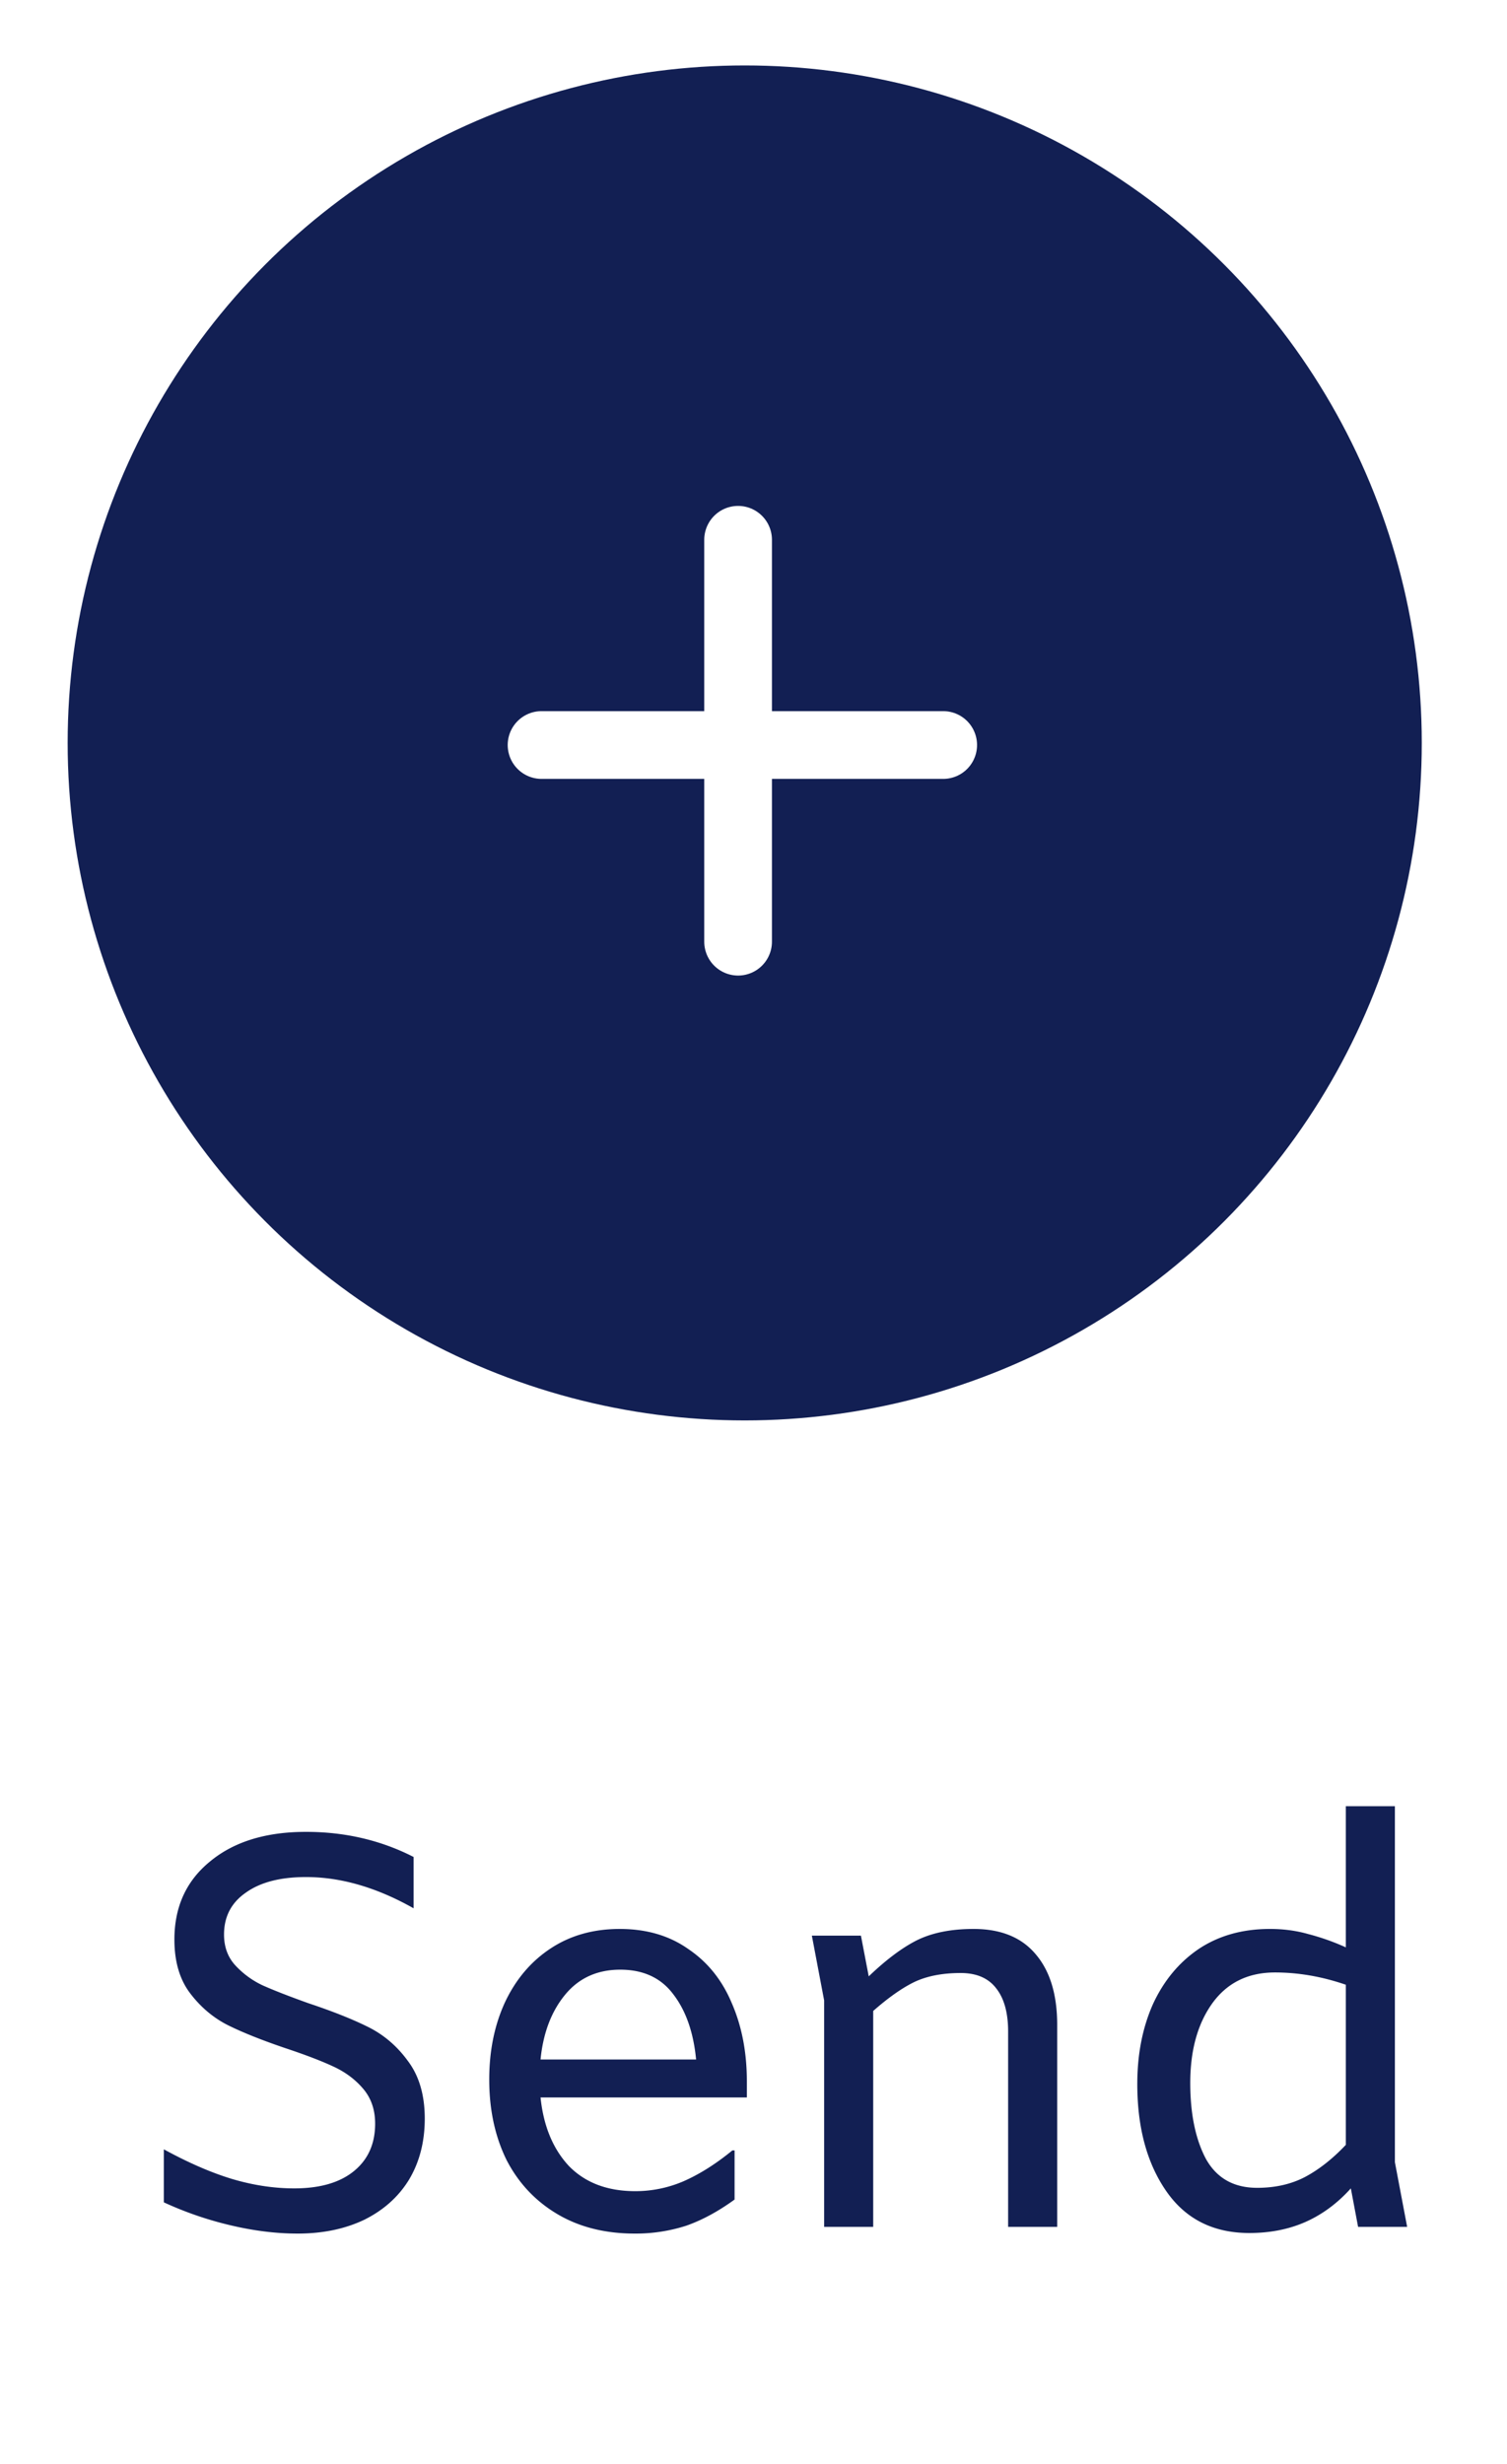
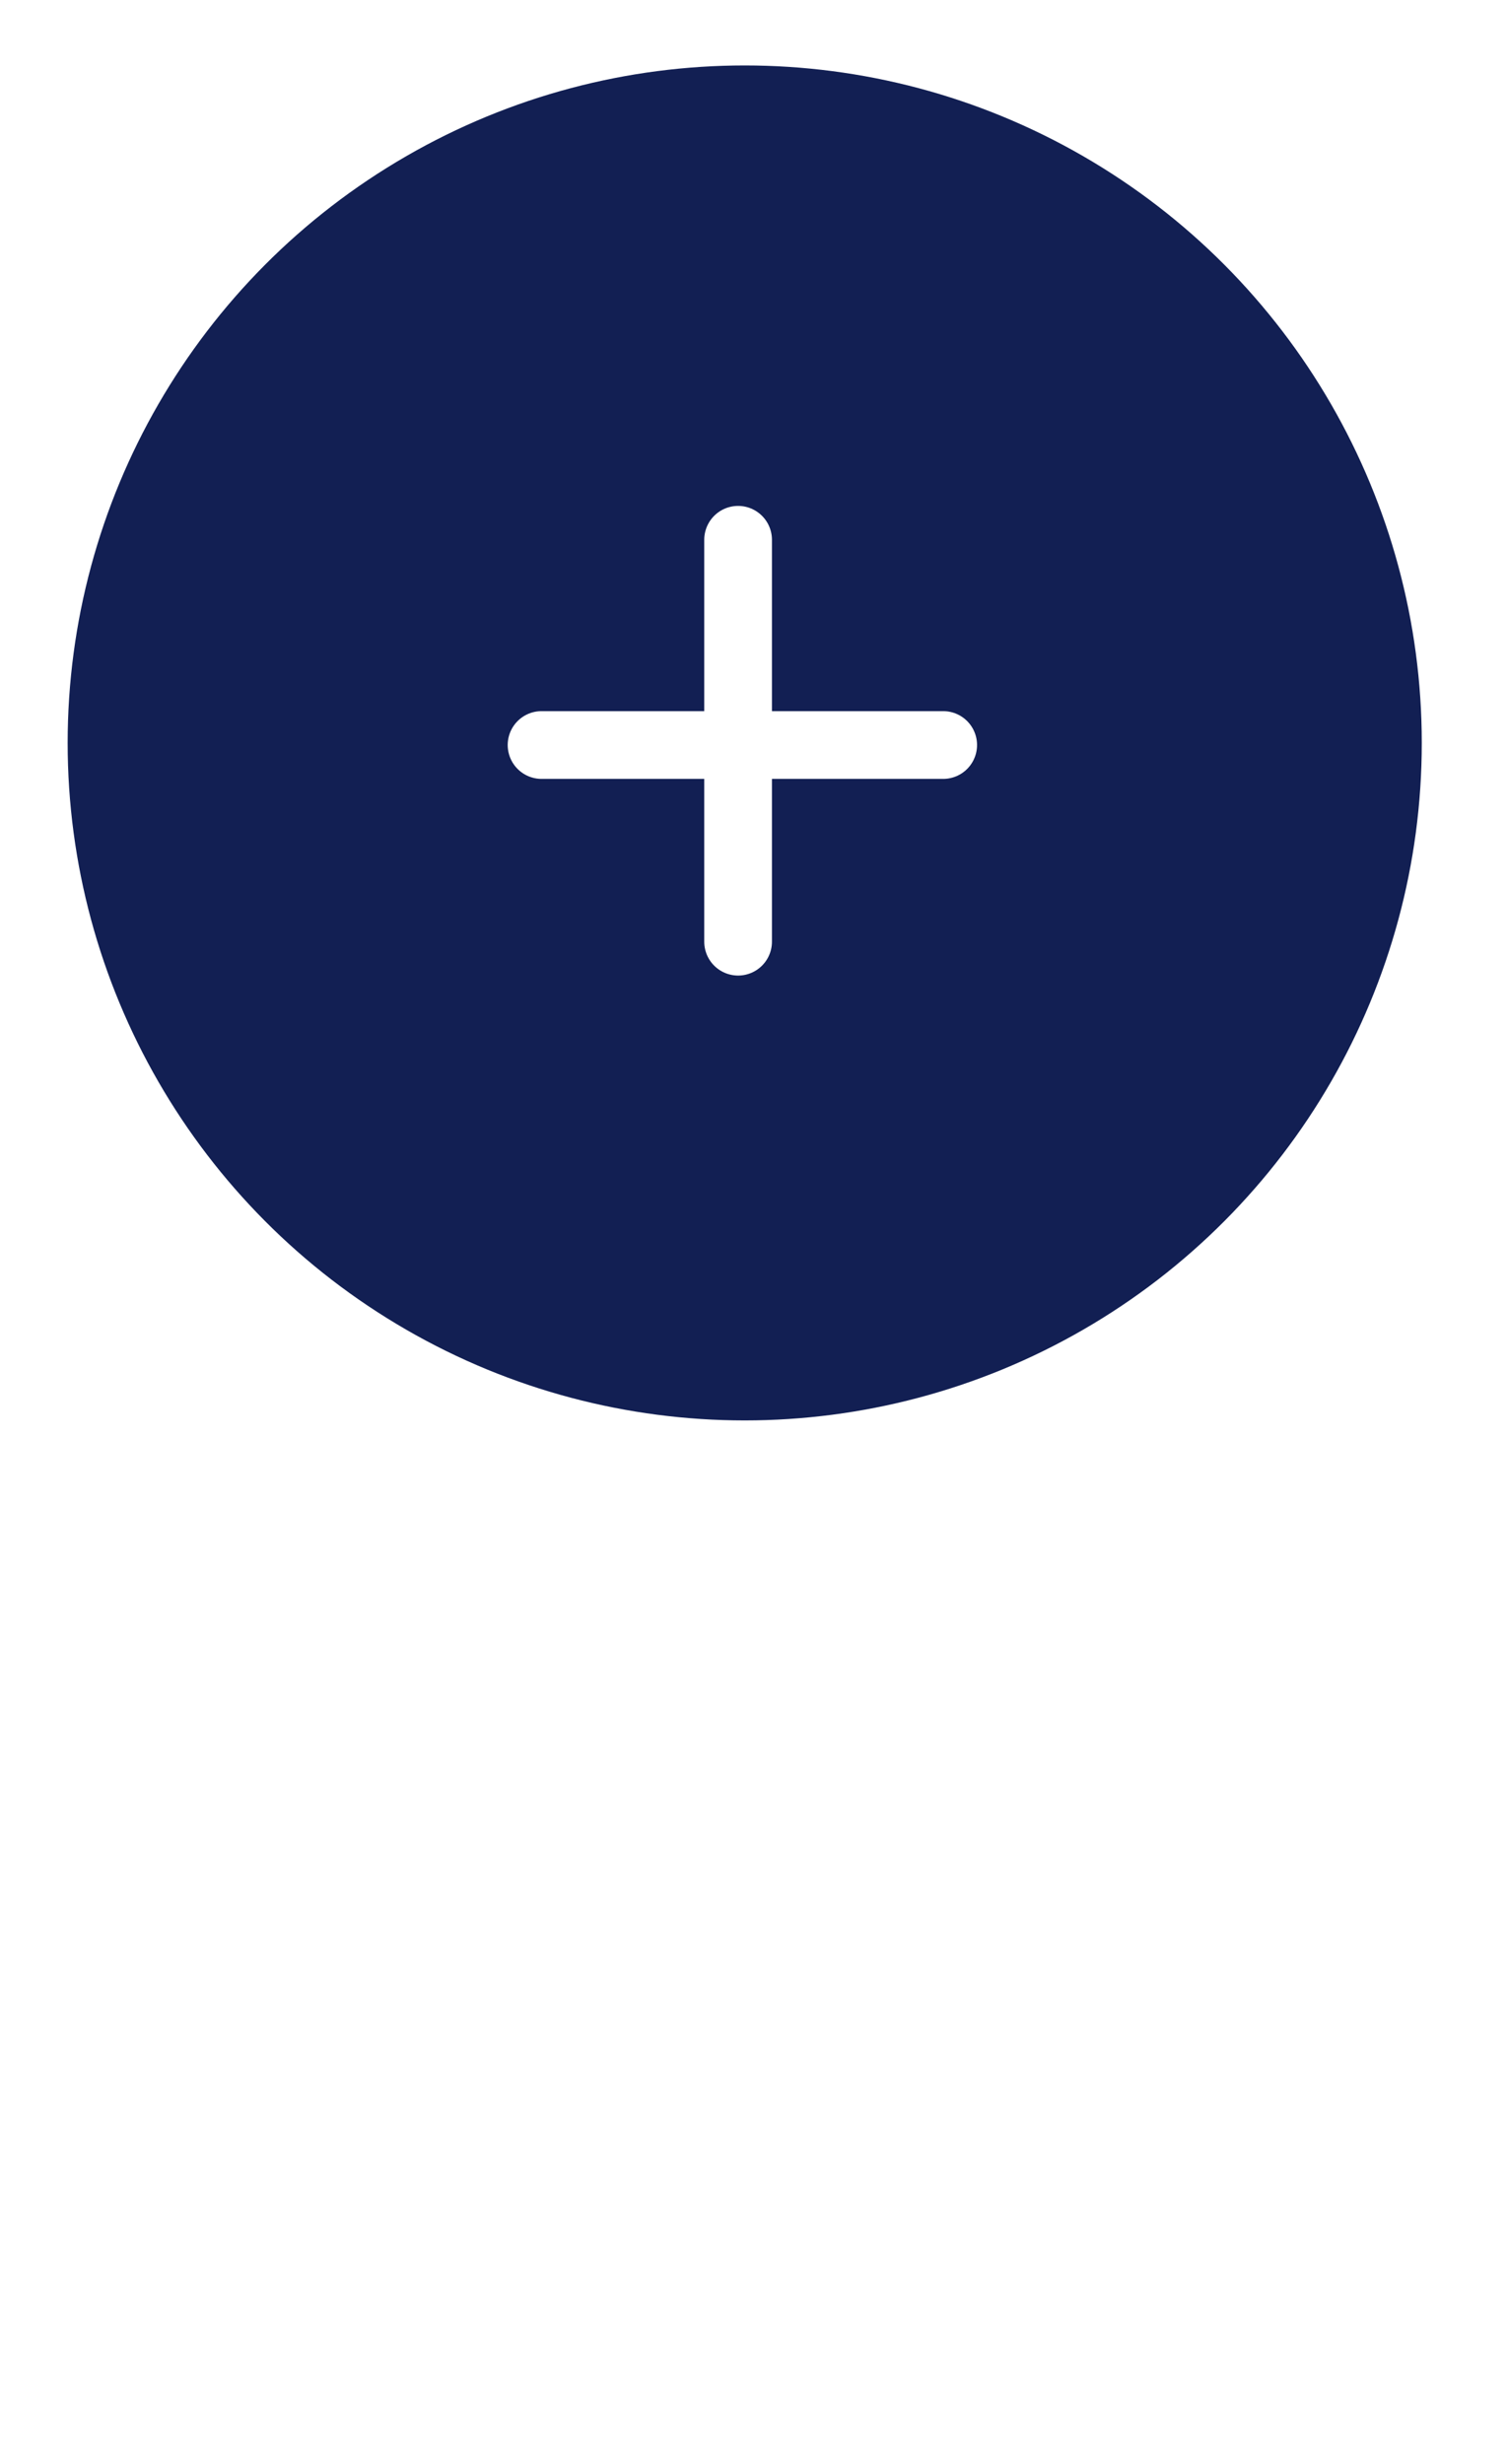
<svg xmlns="http://www.w3.org/2000/svg" width="112" height="183" fill="none">
  <g filter="url(#a)">
    <circle cx="55.347" cy="59.318" r="50.319" fill="#121F53" />
    <path stroke="#fff" stroke-linecap="round" stroke-width="5.032" d="M54.855 44.23v29.849M40.248 59.472h29.85" />
  </g>
-   <path fill="#121F53" d="M22.12 165.894c-1.602 0-3.274-.207-5.014-.622a25.941 25.941 0 0 1-4.931-1.699v-3.937c1.823.995 3.508 1.727 5.055 2.197 1.575.469 3.122.704 4.641.704 1.907 0 3.385-.428 4.434-1.284 1.05-.857 1.575-2.031 1.575-3.523 0-1.022-.29-1.878-.87-2.569-.58-.691-1.312-1.243-2.197-1.657-.883-.415-2.071-.871-3.563-1.368-1.796-.608-3.246-1.188-4.351-1.74-1.078-.553-2.003-1.34-2.777-2.362-.773-1.023-1.16-2.349-1.16-3.979 0-2.431.884-4.364 2.652-5.801 1.768-1.464 4.144-2.196 7.128-2.196 2.9 0 5.566.621 7.997 1.865v3.812c-2.735-1.547-5.4-2.321-7.997-2.321-1.907 0-3.398.387-4.476 1.161-1.077.746-1.616 1.781-1.616 3.108 0 .911.276 1.671.829 2.279a6.56 6.56 0 0 0 2.03 1.491c.802.36 1.934.802 3.398 1.327 1.824.607 3.316 1.201 4.476 1.781 1.16.581 2.14 1.423 2.942 2.528.829 1.105 1.243 2.528 1.243 4.268 0 1.713-.387 3.219-1.16 4.517-.774 1.271-1.879 2.266-3.315 2.984-1.437.69-3.094 1.036-4.973 1.036Zm33.385-10.111H40.173c.22 2.127.925 3.826 2.113 5.097 1.216 1.243 2.86 1.864 4.931 1.864a9.05 9.05 0 0 0 3.606-.746c1.188-.524 2.39-1.284 3.605-2.279h.166v3.647c-1.216.884-2.418 1.533-3.606 1.948a12.26 12.26 0 0 1-3.812.58c-2.21 0-4.13-.484-5.76-1.451-1.63-.967-2.887-2.306-3.771-4.019-.856-1.741-1.285-3.73-1.285-5.967 0-2.128.387-4.034 1.16-5.719.802-1.713 1.934-3.053 3.399-4.019 1.464-.967 3.177-1.451 5.138-1.451 1.99 0 3.688.497 5.097 1.492 1.437.967 2.514 2.307 3.232 4.02.746 1.712 1.12 3.646 1.12 5.801v1.202Zm-9.407-9.49c-1.712 0-3.08.622-4.102 1.865-1.022 1.243-1.63 2.845-1.823 4.807h11.561c-.193-2.017-.76-3.633-1.699-4.849-.911-1.215-2.224-1.823-3.936-1.823Zm26.257-3.025c2.044 0 3.59.636 4.64 1.906 1.05 1.243 1.575 2.984 1.575 5.222v15h-3.646v-14.503c0-1.381-.29-2.445-.87-3.191-.58-.773-1.465-1.16-2.653-1.16-1.353 0-2.5.221-3.439.663-.912.442-1.934 1.16-3.066 2.155v16.036h-3.647v-16.824l-.912-4.807h3.647l.58 3.025c1.299-1.243 2.5-2.141 3.605-2.693 1.133-.553 2.528-.829 4.186-.829Zm28.578 22.128-.539-2.859c-.994 1.105-2.113 1.934-3.356 2.487-1.244.552-2.639.828-4.186.828-2.68 0-4.738-1.036-6.174-3.108-1.437-2.072-2.155-4.724-2.155-7.956 0-2.21.387-4.185 1.16-5.926.801-1.74 1.934-3.108 3.398-4.102 1.492-.995 3.26-1.492 5.304-1.492.995 0 1.934.124 2.818.373a17.34 17.34 0 0 1 2.818.995v-10.484h3.647v26.438l.911 4.806h-3.646Zm-7.5-2.9c1.325 0 2.5-.263 3.522-.788 1.05-.552 2.072-1.353 3.066-2.403v-11.893c-1.768-.608-3.522-.912-5.263-.912-2.016 0-3.577.774-4.682 2.321-1.078 1.519-1.616 3.481-1.616 5.884 0 2.293.387 4.172 1.16 5.636.801 1.436 2.072 2.155 3.812 2.155Z" />
  <defs>
    <filter id="a" width="114.834" height="108.914" x=".89" y=".724" color-interpolation-filters="sRGB" filterUnits="userSpaceOnUse">
      <feFlood flood-opacity="0" result="BackgroundImageFix" />
      <feColorMatrix in="SourceAlpha" result="hardAlpha" values="0 0 0 0 0 0 0 0 0 0 0 0 0 0 0 0 0 0 127 0" />
      <feOffset dy="-4.138" />
      <feGaussianBlur stdDeviation="2.069" />
      <feComposite in2="hardAlpha" operator="out" />
      <feColorMatrix values="0 0 0 0 0 0 0 0 0 0 0 0 0 0 0 0 0 0 0.05 0" />
      <feBlend in2="BackgroundImageFix" result="effect1_dropShadow_2128_10263" />
      <feBlend in="SourceGraphic" in2="effect1_dropShadow_2128_10263" result="shape" />
    </filter>
  </defs>
</svg>